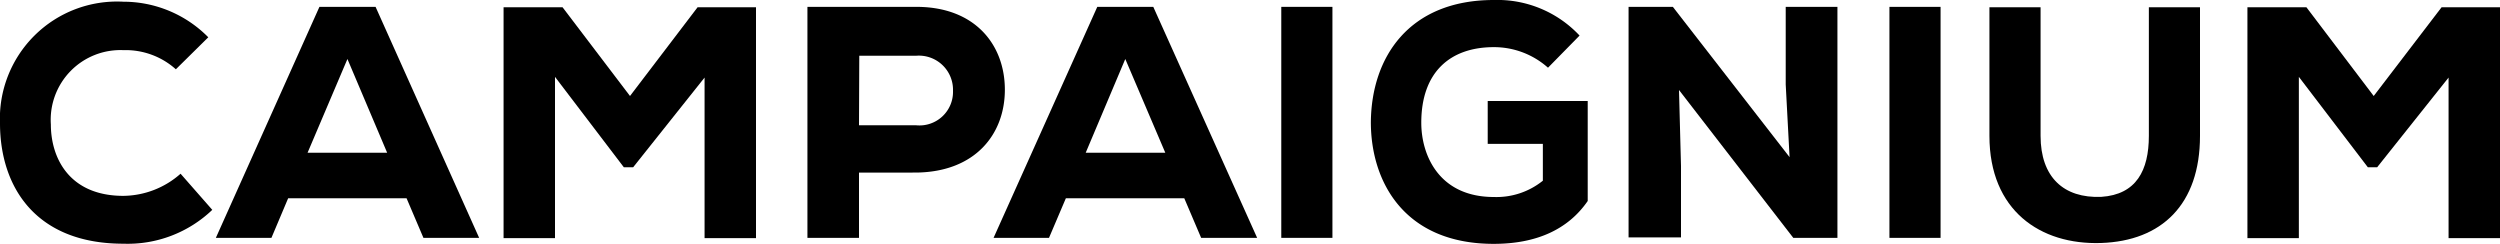
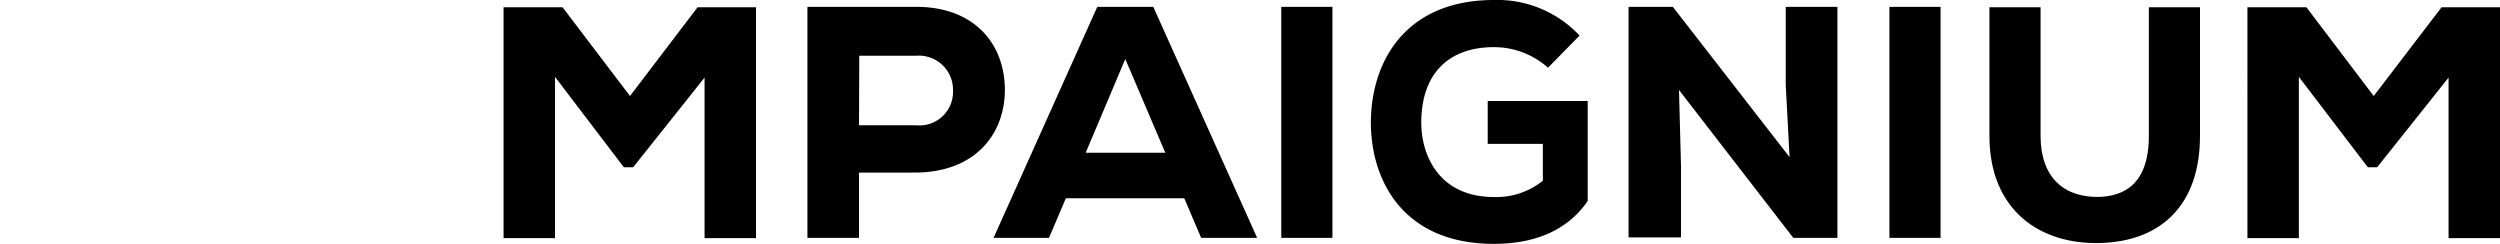
<svg xmlns="http://www.w3.org/2000/svg" id="Layer_1" data-name="Layer 1" viewBox="0 0 175 17.11">
-   <path d="M14.86,14.69a8.57,8.57,0,0,1-6.22,2.37c-6.17,0-8.62-4-8.64-8.38A8.2,8.2,0,0,1,8.64.12a8.34,8.34,0,0,1,5.94,2.49L12.31,4.85A5.27,5.27,0,0,0,8.64,3.51a4.88,4.88,0,0,0-5.08,5.2c0,2.35,1.29,5,5.08,5a6.13,6.13,0,0,0,4-1.55Z" />
-   <path d="M28.46,13.88H20.17L19,16.65H15.11L22.36.48h3.93l7.25,16.17h-3.9ZM24.32,4.13l-2.79,6.56H27.1Z" />
  <path d="M49.32,5.43l-5,6.28h-.65L38.85,5.38V16.67h-3.6V.51h4.13L44.1,6.72,48.83.51h4.09V16.67h-3.6Z" />
  <path d="M60.13,12.08v4.57H56.52V.48h7.63c4.13,0,6.19,2.68,6.19,5.8s-2.08,5.75-6.19,5.8Zm0-3.31h4a2.35,2.35,0,0,0,2.58-2.42A2.39,2.39,0,0,0,64.15,3.9h-4Z" />
  <path d="M82.9,13.88H74.61l-1.18,2.77H69.55L76.81.48h3.92L88,16.65H84.08ZM78.77,4.13,76,10.69h5.57Z" />
  <path d="M89.69,16.65V.48h3.58V16.65Z" />
  <path d="M108.36,4.74a5.68,5.68,0,0,0-3.79-1.44c-3.07,0-5.08,1.76-5.08,5.29,0,2.31,1.27,5.2,5.08,5.2A5.18,5.18,0,0,0,108,12.65V10.07h-3.86v-3h7v7c-1.38,2-3.6,3-6.58,3-6.24,0-8.6-4.32-8.6-8.52C96,4,98.63,0,104.57,0a7.88,7.88,0,0,1,6,2.49Z" />
  <path d="M125.27,11,125,5.91V.48h3.62V16.65h-3.09l-8-10.35.14,5.32v5H114V.48h3.1Z" />
  <path d="M132.26,16.65V.48h3.58V16.65Z" />
  <path d="M154,.51v9c0,4.8-2.68,7.36-6.93,7.5s-7.81-2.28-7.81-7.5v-9h3.58v9c0,2.88,1.61,4.38,4.25,4.27,2.45-.16,3.33-1.85,3.33-4.27v-9Z" />
  <path d="M171.4,5.43l-5,6.28h-.65l-4.83-6.33V16.67h-3.6V.51h4.13l4.71,6.21L170.91.51H175V16.67h-3.6Z" />
</svg>